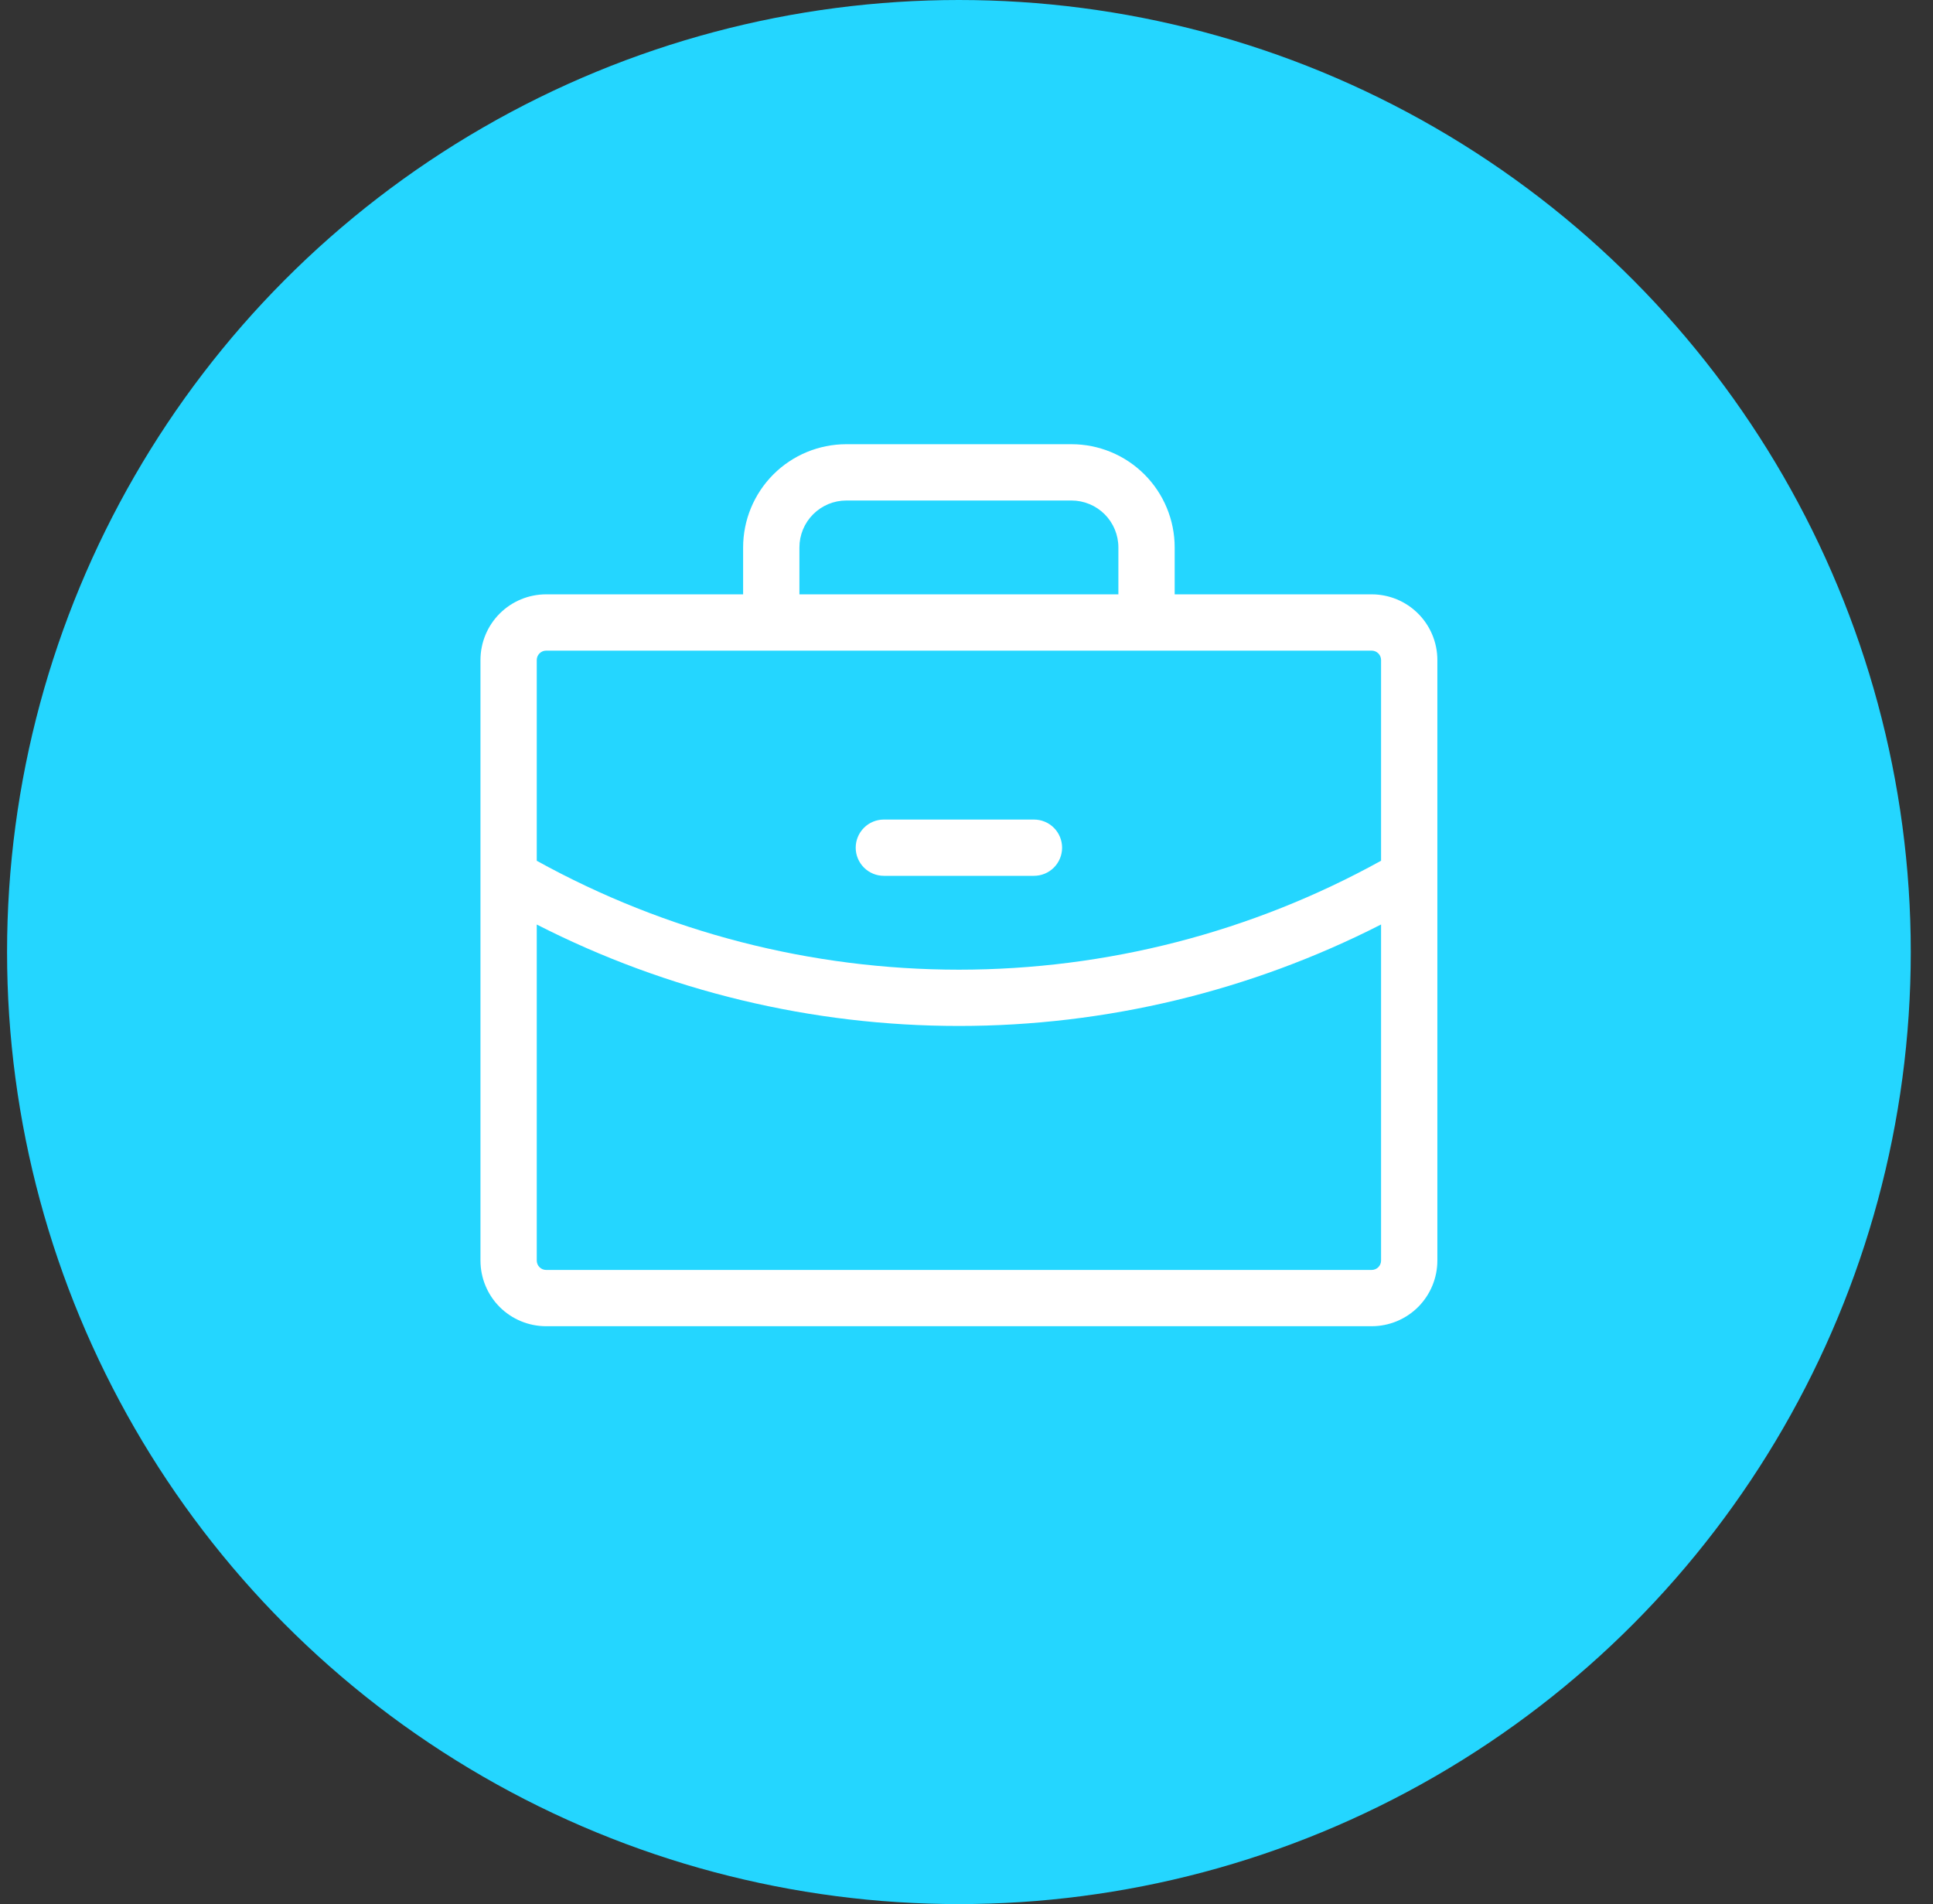
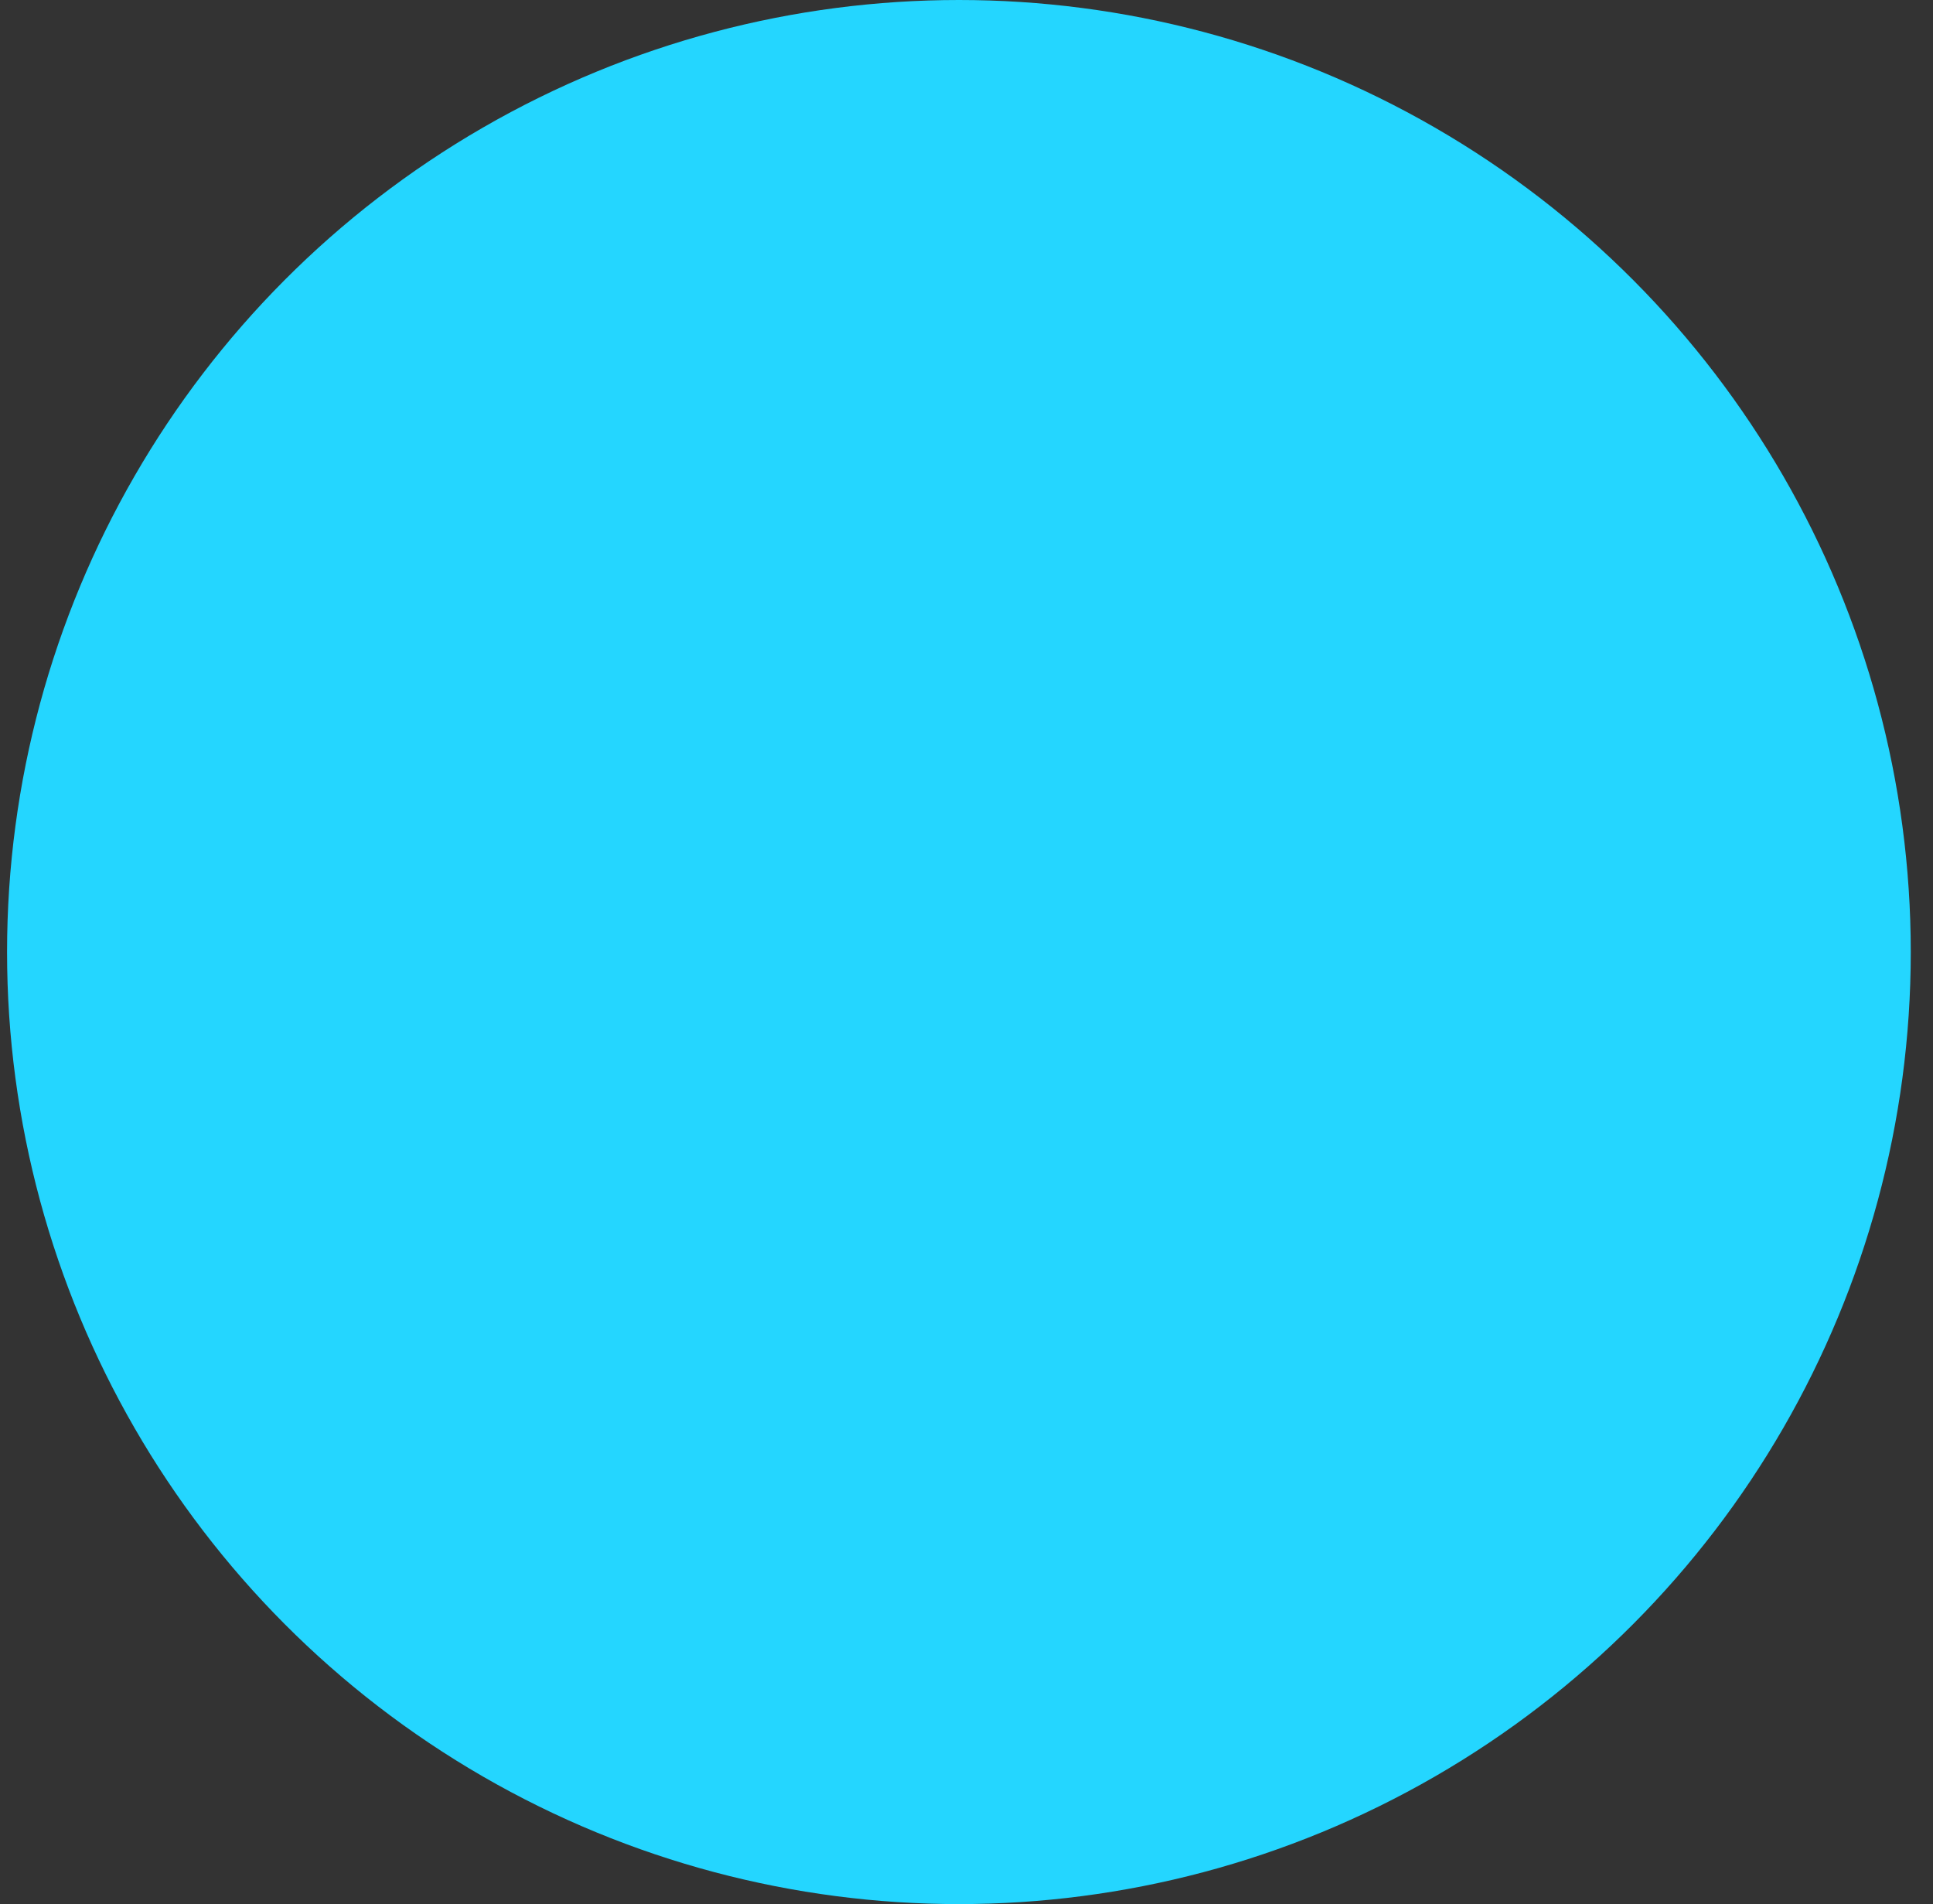
<svg xmlns="http://www.w3.org/2000/svg" width="66" height="65" viewBox="0 0 66 65" fill="none">
  <rect x="0" y="0" width="66" height="65" fill="#333333" stroke="none" />
  <circle cx="32.741" cy="32.5" r="32.5" fill="#24D6FF" />
-   <path d="M29.217 28.938C29.217 28.683 29.319 28.438 29.499 28.258C29.679 28.078 29.923 27.977 30.178 27.977H35.303C35.558 27.977 35.803 28.078 35.983 28.258C36.163 28.438 36.264 28.683 36.264 28.938C36.264 29.192 36.163 29.437 35.983 29.617C35.803 29.797 35.558 29.898 35.303 29.898H30.178C29.923 29.898 29.679 29.797 29.499 29.617C29.319 29.437 29.217 29.192 29.217 28.938ZM49.077 22.531V43.031C49.077 43.626 48.84 44.196 48.42 44.617C47.999 45.037 47.429 45.273 46.834 45.273H18.647C18.052 45.273 17.482 45.037 17.061 44.617C16.641 44.196 16.405 43.626 16.405 43.031V22.531C16.405 21.937 16.641 21.366 17.061 20.946C17.482 20.525 18.052 20.289 18.647 20.289H25.373V18.688C25.373 17.753 25.745 16.857 26.405 16.196C27.066 15.535 27.962 15.164 28.897 15.164H36.584C37.519 15.164 38.415 15.535 39.076 16.196C39.737 16.857 40.108 17.753 40.108 18.688V20.289H46.834C47.429 20.289 47.999 20.525 48.42 20.946C48.84 21.366 49.077 21.937 49.077 22.531ZM27.295 20.289H38.186V18.688C38.186 18.263 38.017 17.855 37.717 17.555C37.417 17.255 37.009 17.086 36.584 17.086H28.897C28.472 17.086 28.065 17.255 27.765 17.555C27.464 17.855 27.295 18.263 27.295 18.688V20.289ZM18.327 22.531V29.384C22.739 31.823 27.699 33.102 32.741 33.102C37.783 33.102 42.742 31.823 47.155 29.383V22.531C47.155 22.446 47.121 22.365 47.061 22.305C47.001 22.245 46.919 22.211 46.834 22.211H18.647C18.562 22.211 18.48 22.245 18.421 22.305C18.36 22.365 18.327 22.446 18.327 22.531ZM47.155 43.031V31.559C42.691 33.836 37.752 35.023 32.741 35.023C27.73 35.024 22.79 33.837 18.327 31.561V43.031C18.327 43.116 18.36 43.198 18.421 43.258C18.48 43.318 18.562 43.352 18.647 43.352H46.834C46.919 43.352 47.001 43.318 47.061 43.258C47.121 43.198 47.155 43.116 47.155 43.031Z" fill="white" />
</svg>